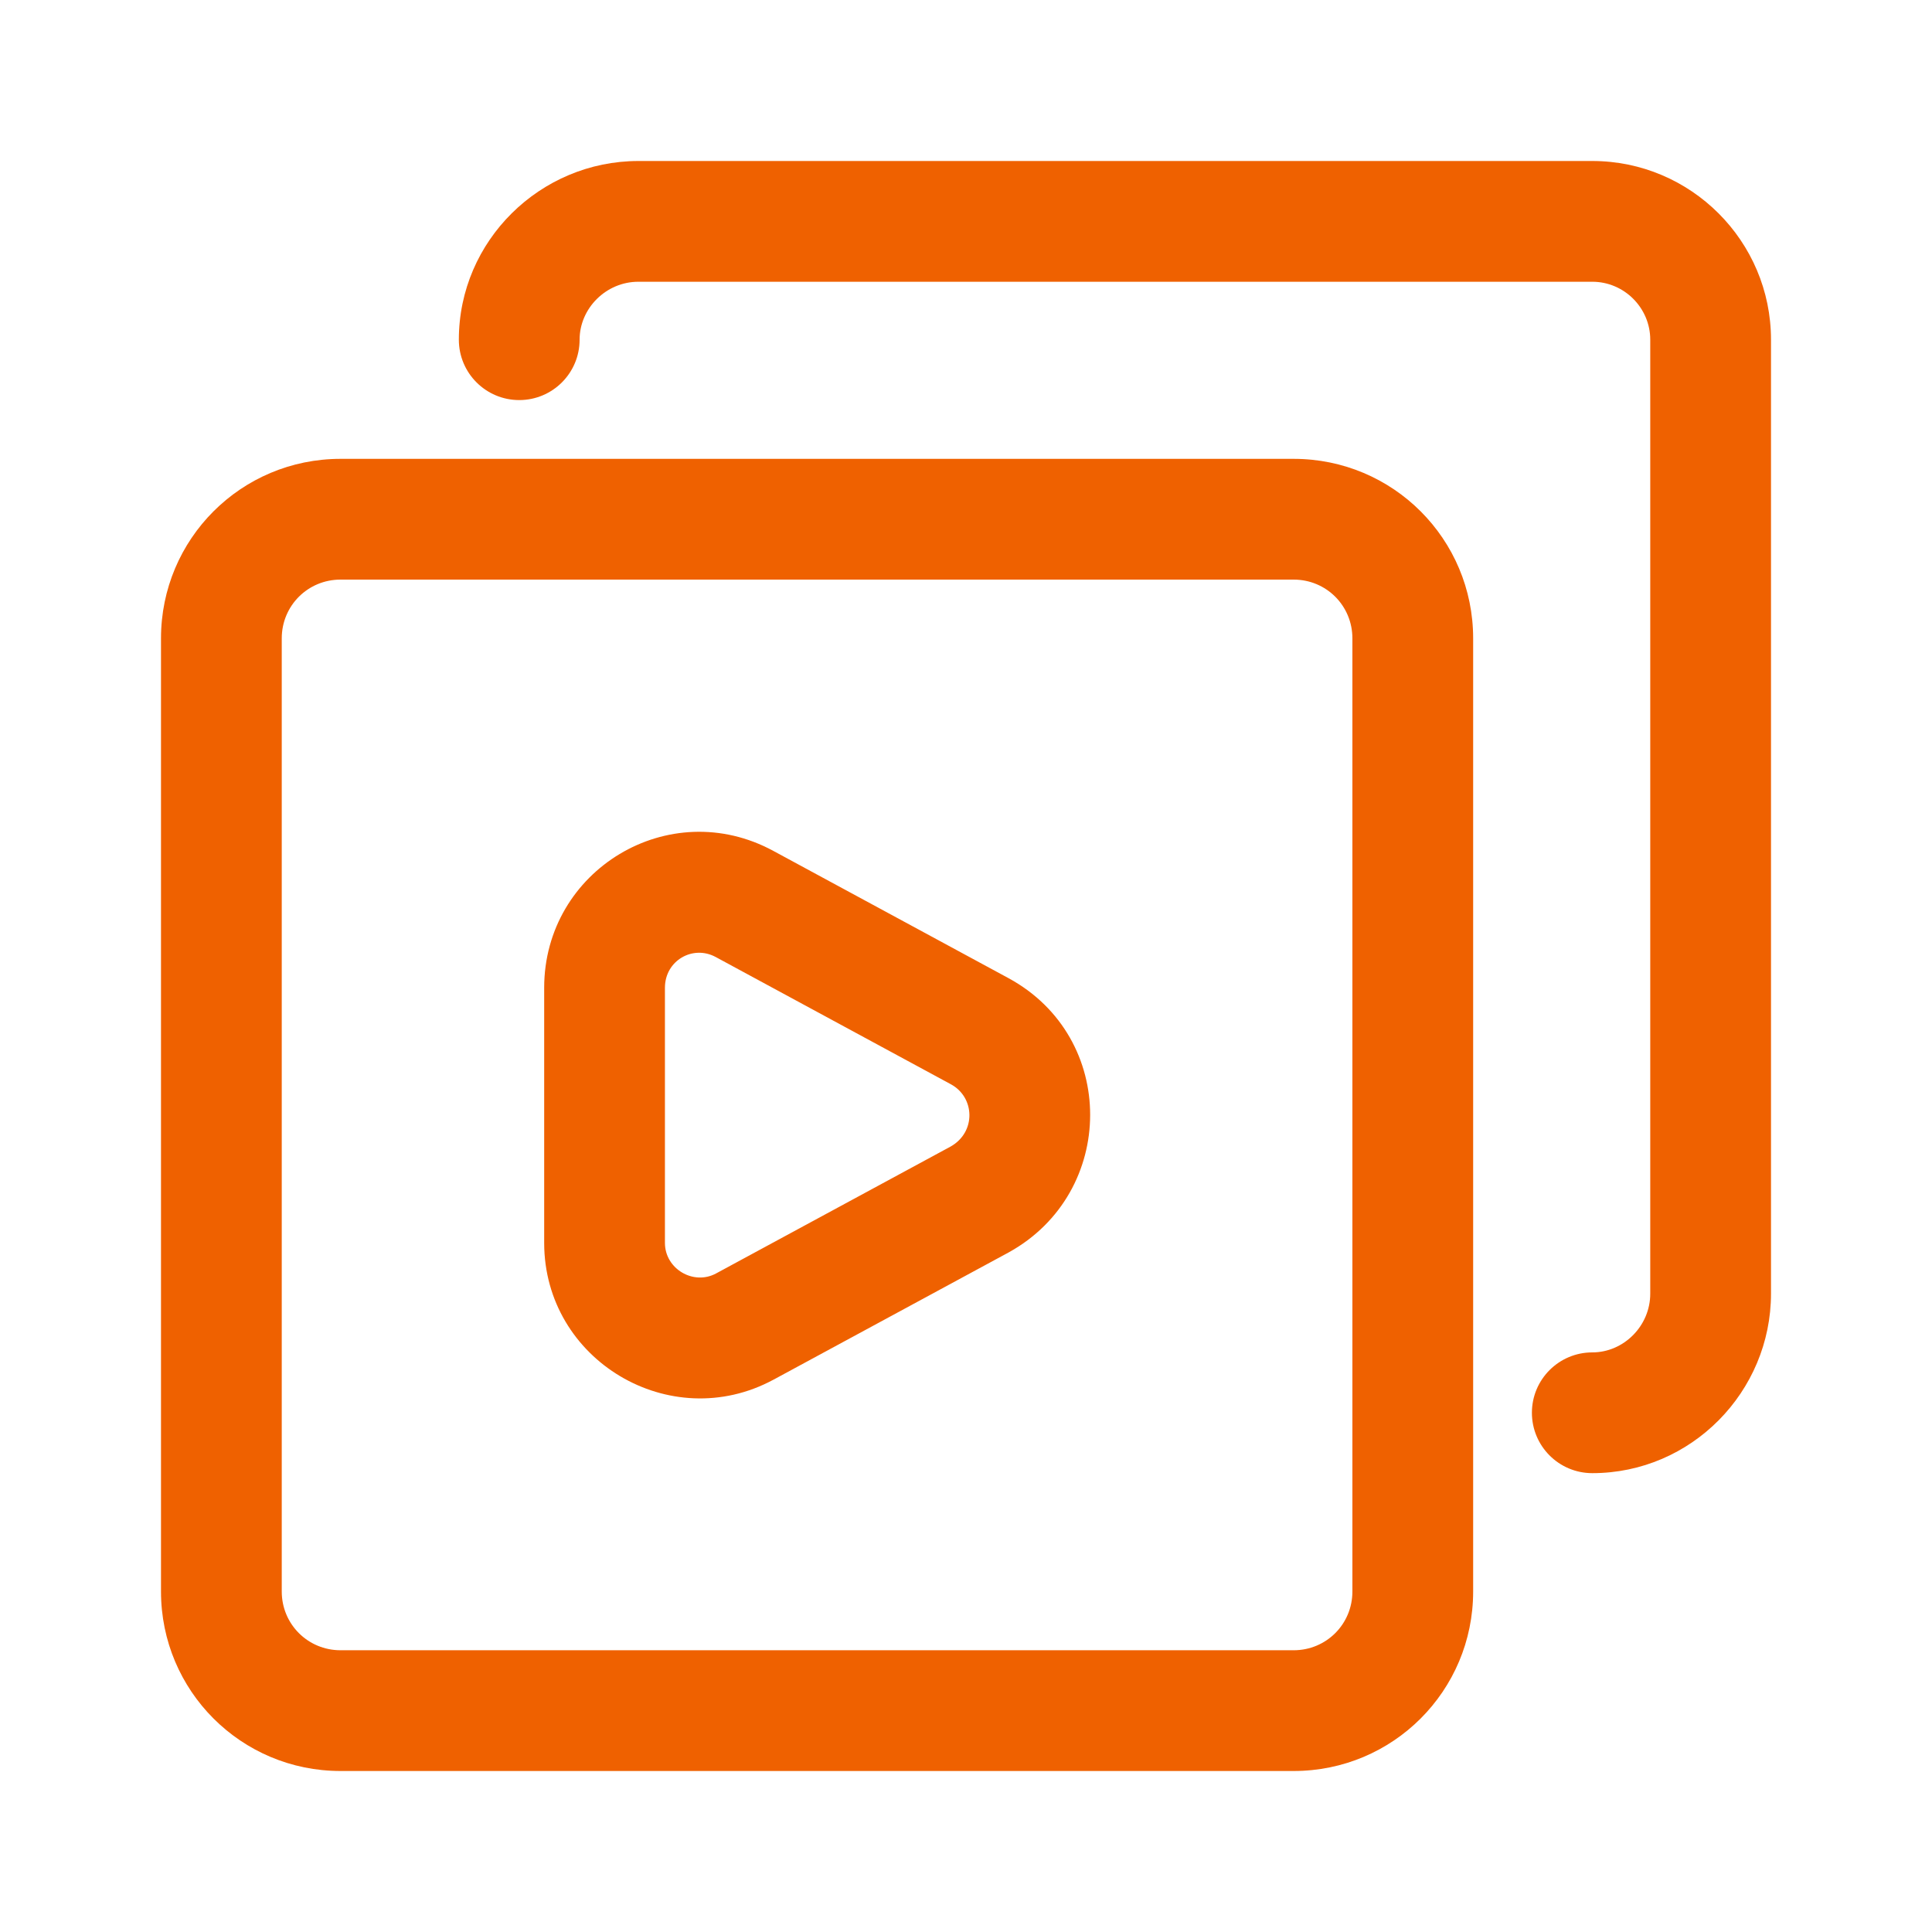
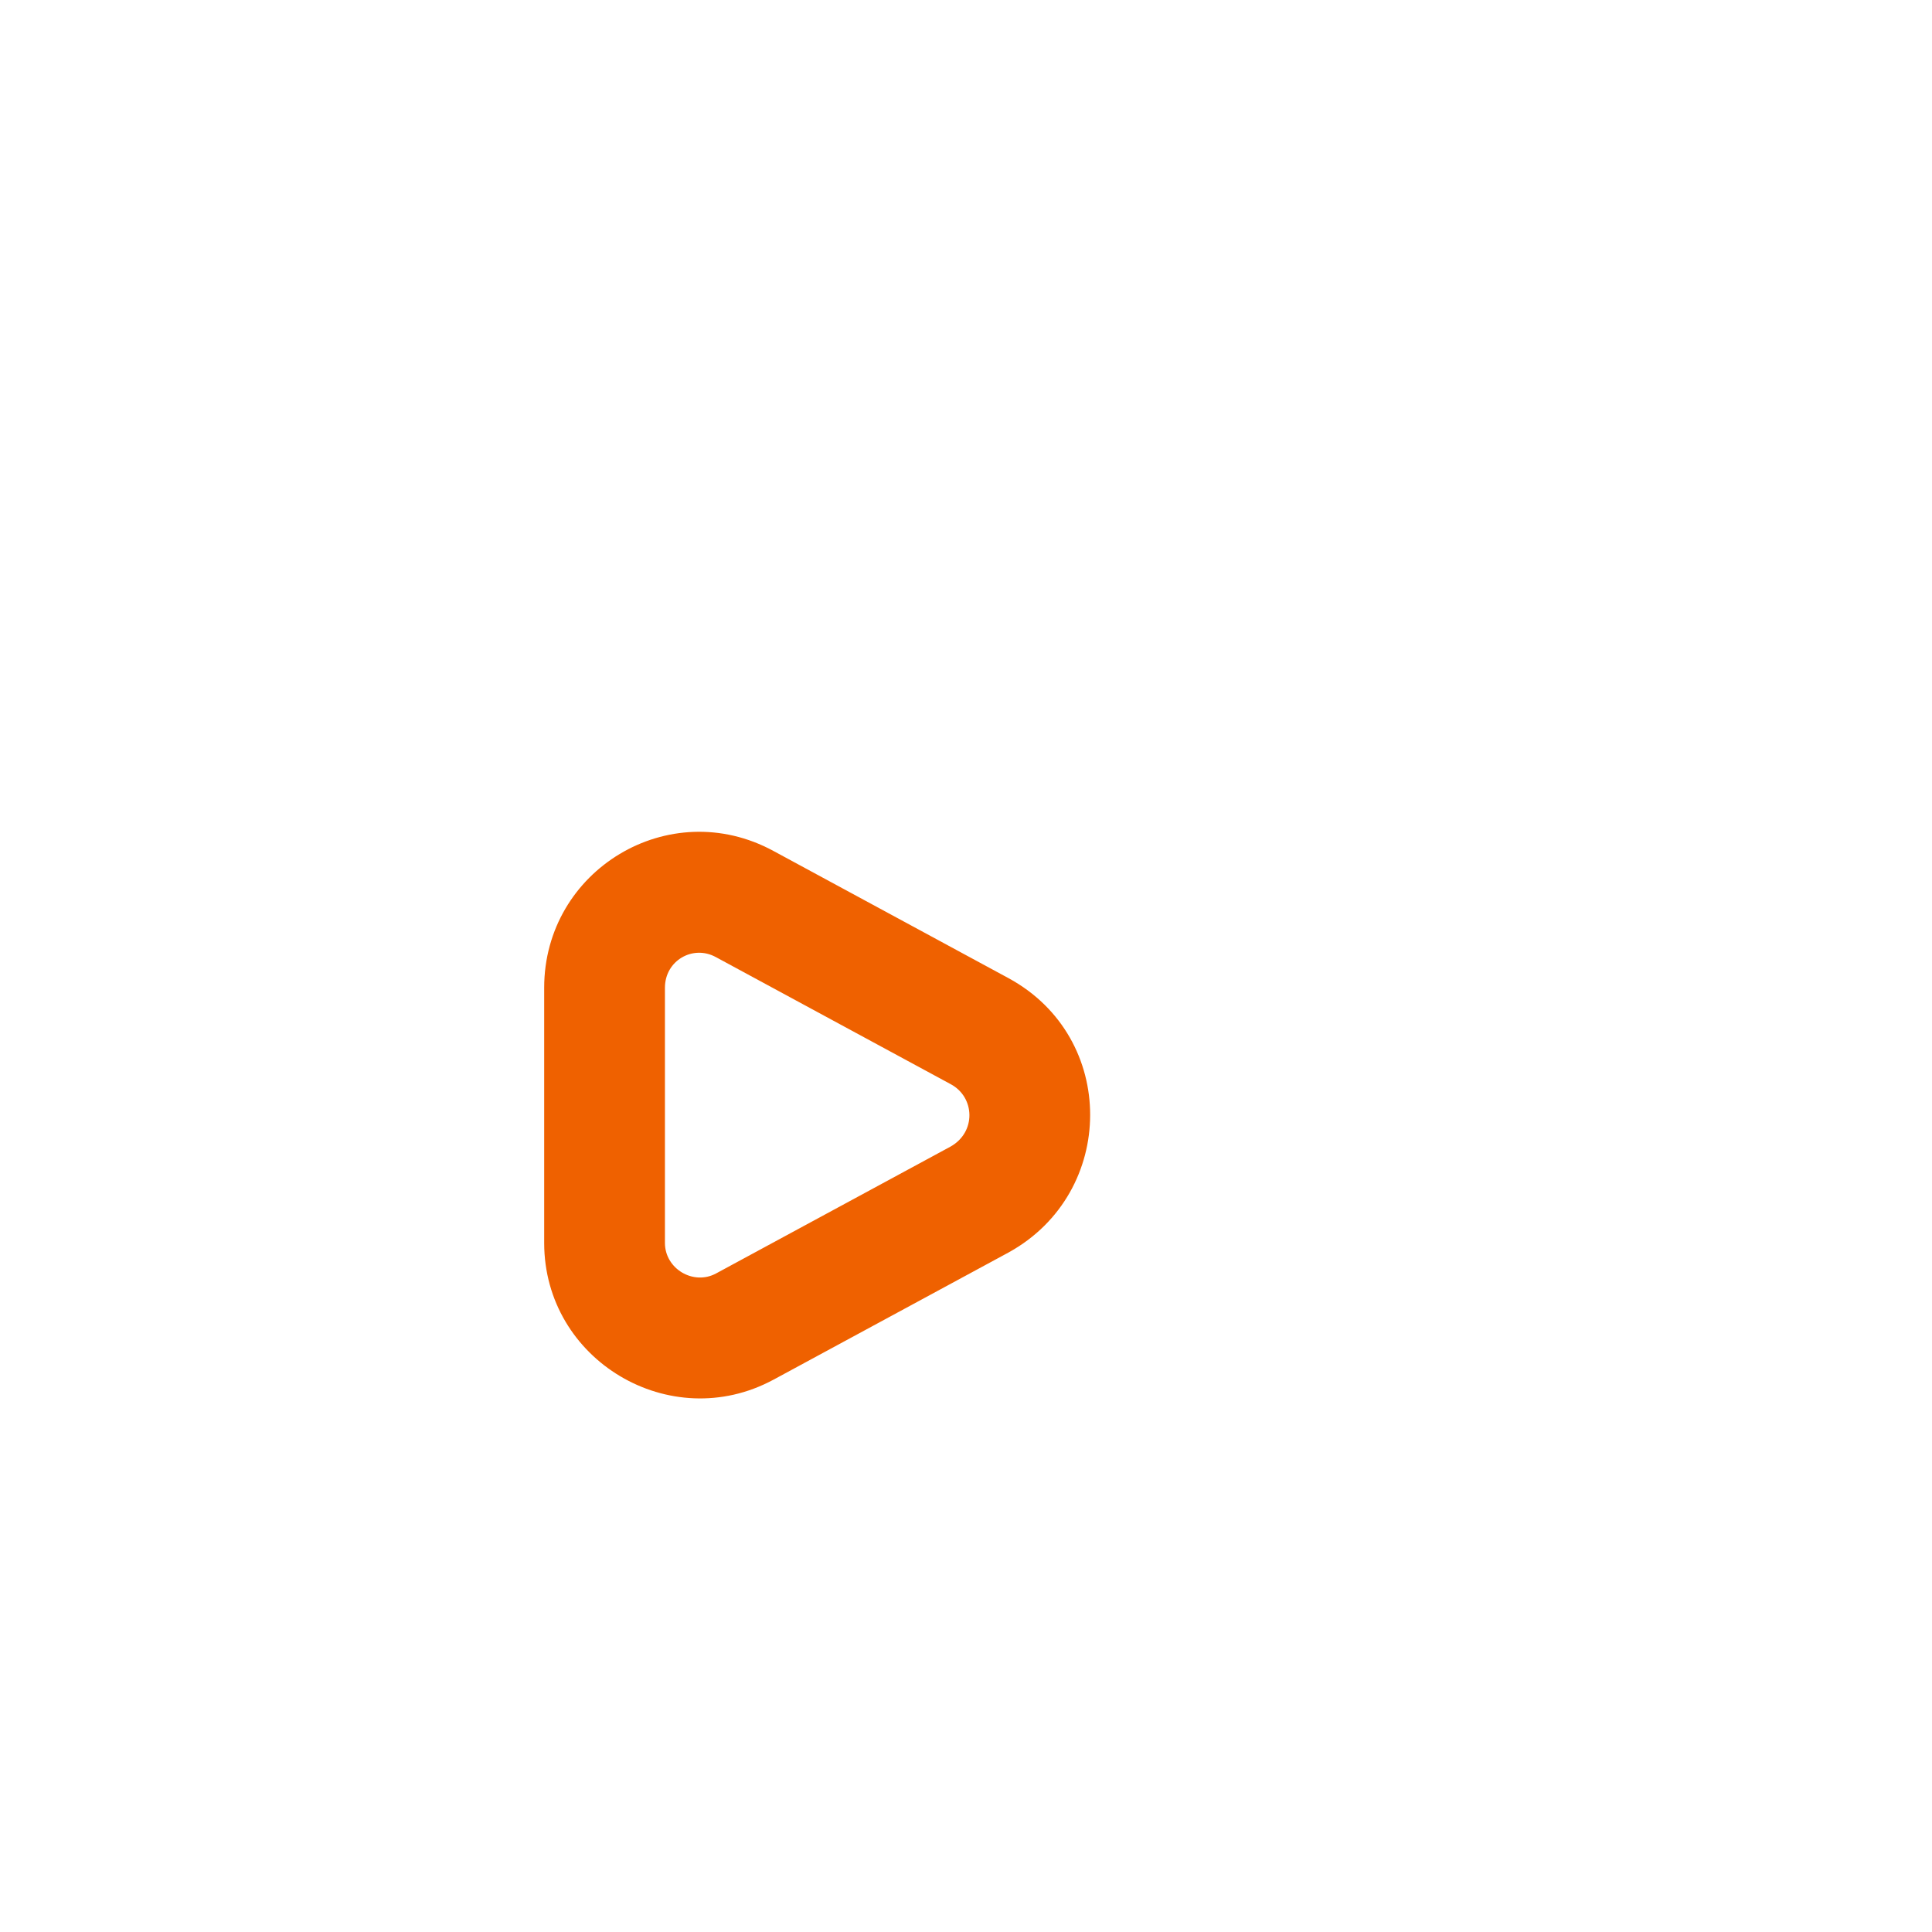
<svg xmlns="http://www.w3.org/2000/svg" width="90" height="90" viewBox="0 0 90 90" fill="none">
-   <path fill-rule="evenodd" clip-rule="evenodd" d="M36.032 39.642V39.642L46.976 45.564C52.073 48.327 52.024 55.551 47.001 58.335L46.976 58.349L36.026 64.274L36.021 64.276C31.227 66.858 25.35 63.371 25.35 57.9V46.013C25.35 40.528 31.176 37.002 36.032 39.642ZM33.343 44.583C32.275 44.002 30.975 44.748 30.975 46.013V57.9C30.975 59.103 32.296 59.891 33.352 59.325V59.325L44.284 53.41C45.475 52.74 45.422 51.121 44.298 50.511V50.511L33.349 44.586L33.343 44.583Z" fill="#EF6100" />
-   <path fill-rule="evenodd" clip-rule="evenodd" d="M15.863 27C14.341 27 13.125 28.216 13.125 29.738V74.138C13.125 75.659 14.341 76.875 15.863 76.875H60.263C61.784 76.875 63 75.659 63 74.138V29.738C63 28.216 61.784 27 60.263 27H15.863ZM7.5 29.738C7.5 25.109 11.234 21.375 15.863 21.375H60.263C64.891 21.375 68.625 25.109 68.625 29.738V74.138C68.625 78.766 64.891 82.5 60.263 82.5H15.863C11.234 82.5 7.5 78.766 7.5 74.138V29.738Z" fill="#EF6100" />
-   <path fill-rule="evenodd" clip-rule="evenodd" d="M29.738 13.125C28.229 13.125 27 14.366 27 15.825C27 17.378 25.741 18.637 24.188 18.637C22.634 18.637 21.375 17.378 21.375 15.825C21.375 11.21 25.172 7.5 29.738 7.5H74.175C78.766 7.5 82.5 11.234 82.5 15.825V60.263C82.5 64.829 78.79 68.625 74.175 68.625C72.622 68.625 71.362 67.366 71.362 65.812C71.362 64.259 72.622 63 74.175 63C75.635 63 76.875 61.772 76.875 60.263V15.825C76.875 14.341 75.659 13.125 74.175 13.125H29.738Z" fill="#EF6100" />
+   <path fill-rule="evenodd" clip-rule="evenodd" d="M36.032 39.642V39.642L46.976 45.564C52.073 48.327 52.024 55.551 47.001 58.335L46.976 58.349L36.026 64.274L36.021 64.276C31.227 66.858 25.35 63.371 25.35 57.9V46.013C25.35 40.528 31.176 37.002 36.032 39.642ZM33.343 44.583C32.275 44.002 30.975 44.748 30.975 46.013V57.9C30.975 59.103 32.296 59.891 33.352 59.325V59.325L44.284 53.41C45.475 52.74 45.422 51.121 44.298 50.511V50.511L33.349 44.586Z" fill="#EF6100" />
</svg>